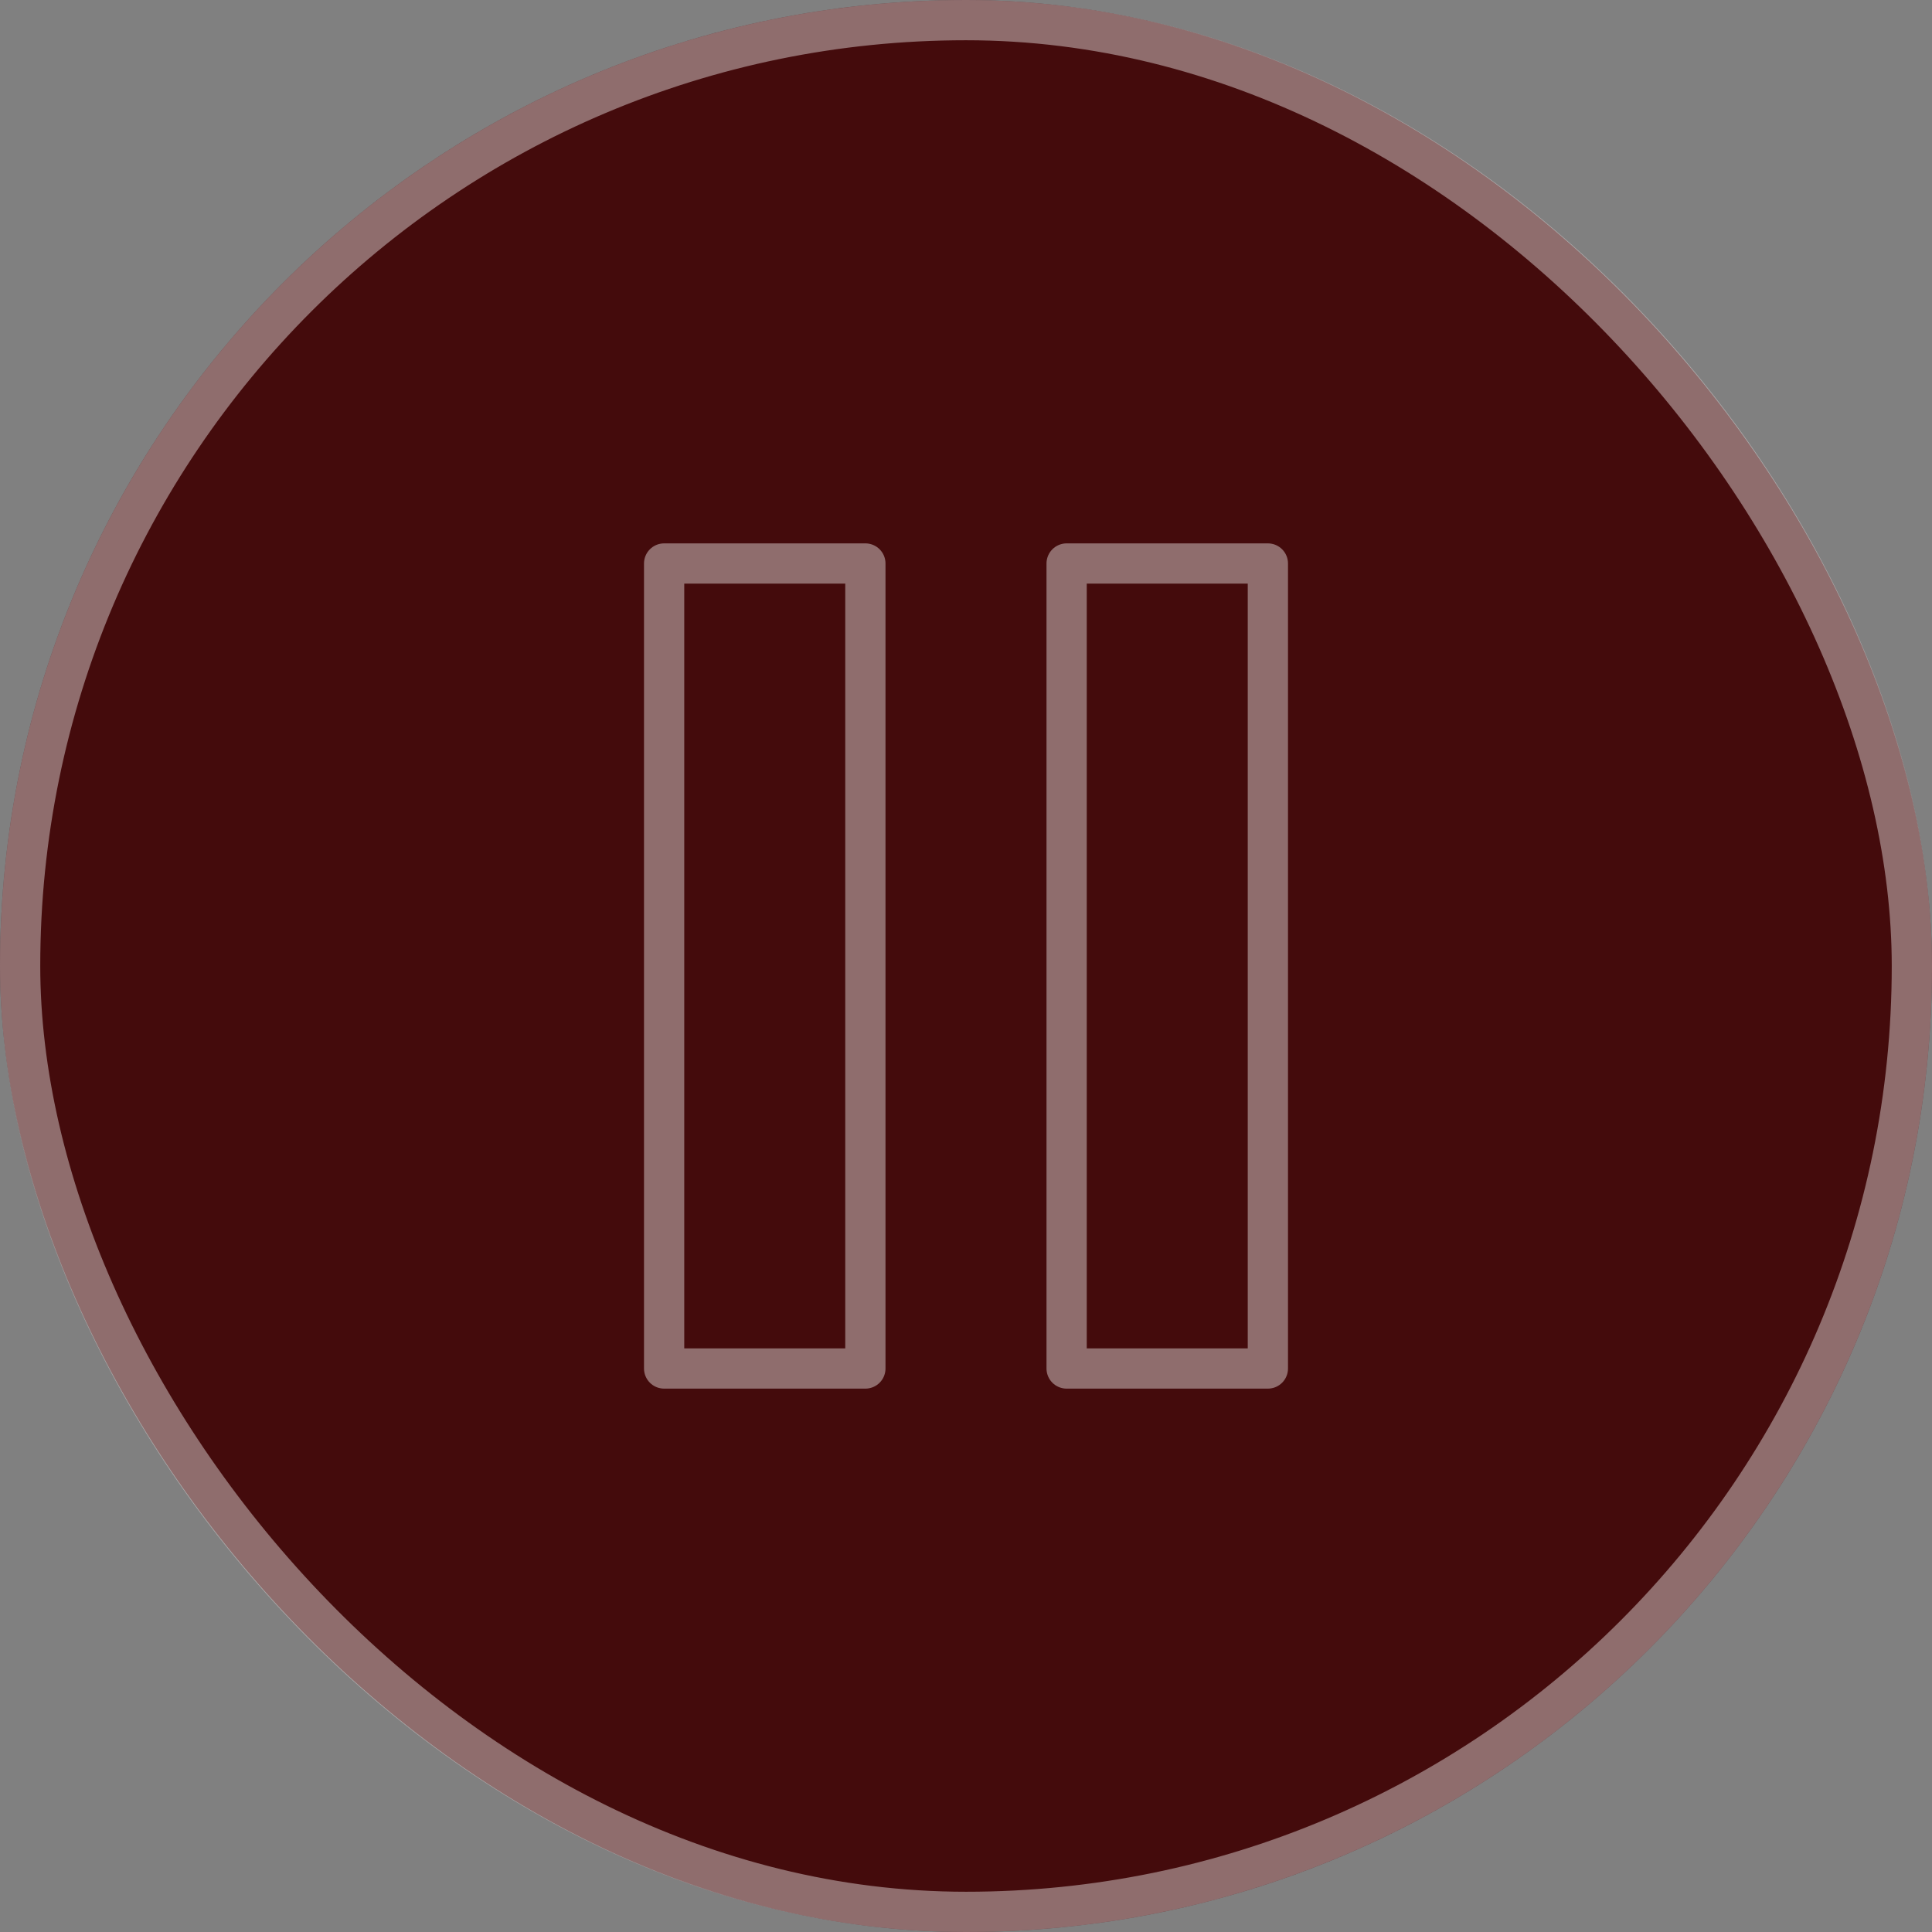
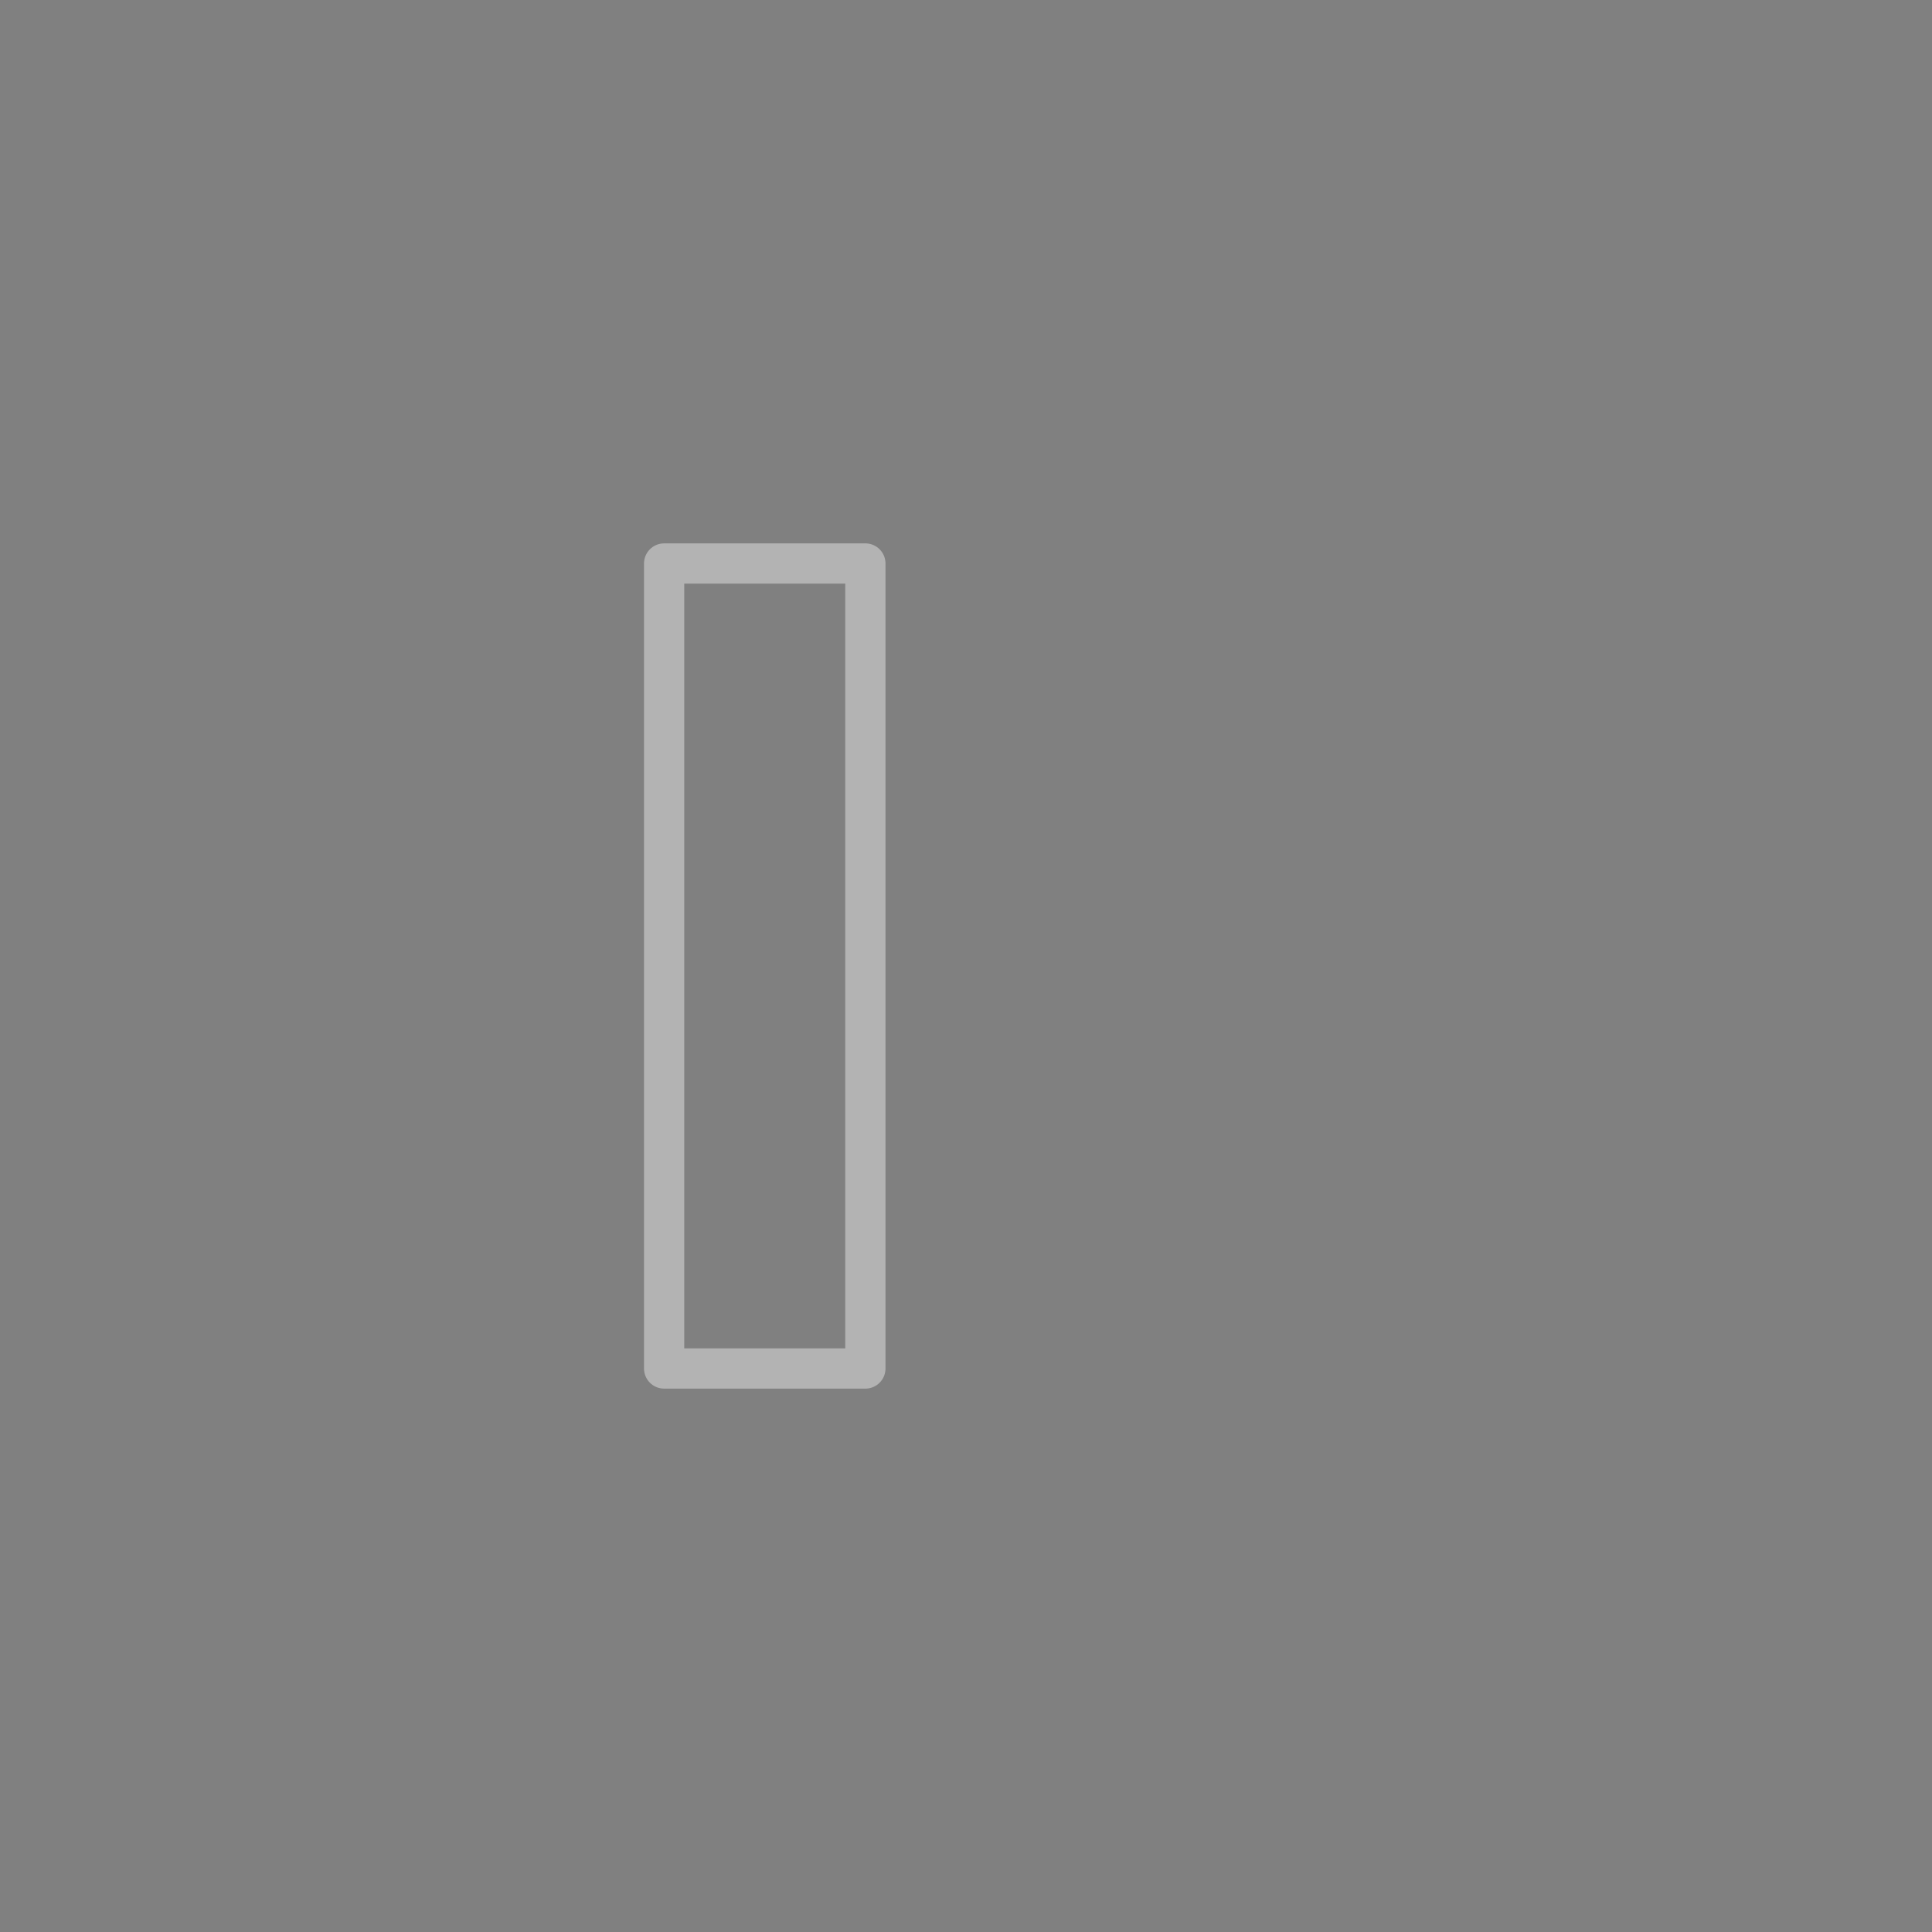
<svg xmlns="http://www.w3.org/2000/svg" width="48" height="48" viewBox="0 0 48 48" fill="none">
  <rect x="0" y="0" width="48" height="48" fill="#808080" stroke="none" />
-   <rect width="48" height="48" rx="24" fill="#440B0C" />
-   <rect x="0.5" y="0.5" width="47" height="47" rx="23.5" stroke="white" stroke-opacity="0.4" />
  <path d="M21.5 14H16.5V34H21.5V14Z" stroke="white" stroke-opacity="0.4" stroke-linecap="round" stroke-linejoin="round" />
-   <path d="M31.5 14H26.5V34H31.5V14Z" stroke="white" stroke-opacity="0.4" stroke-linecap="round" stroke-linejoin="round" />
</svg>